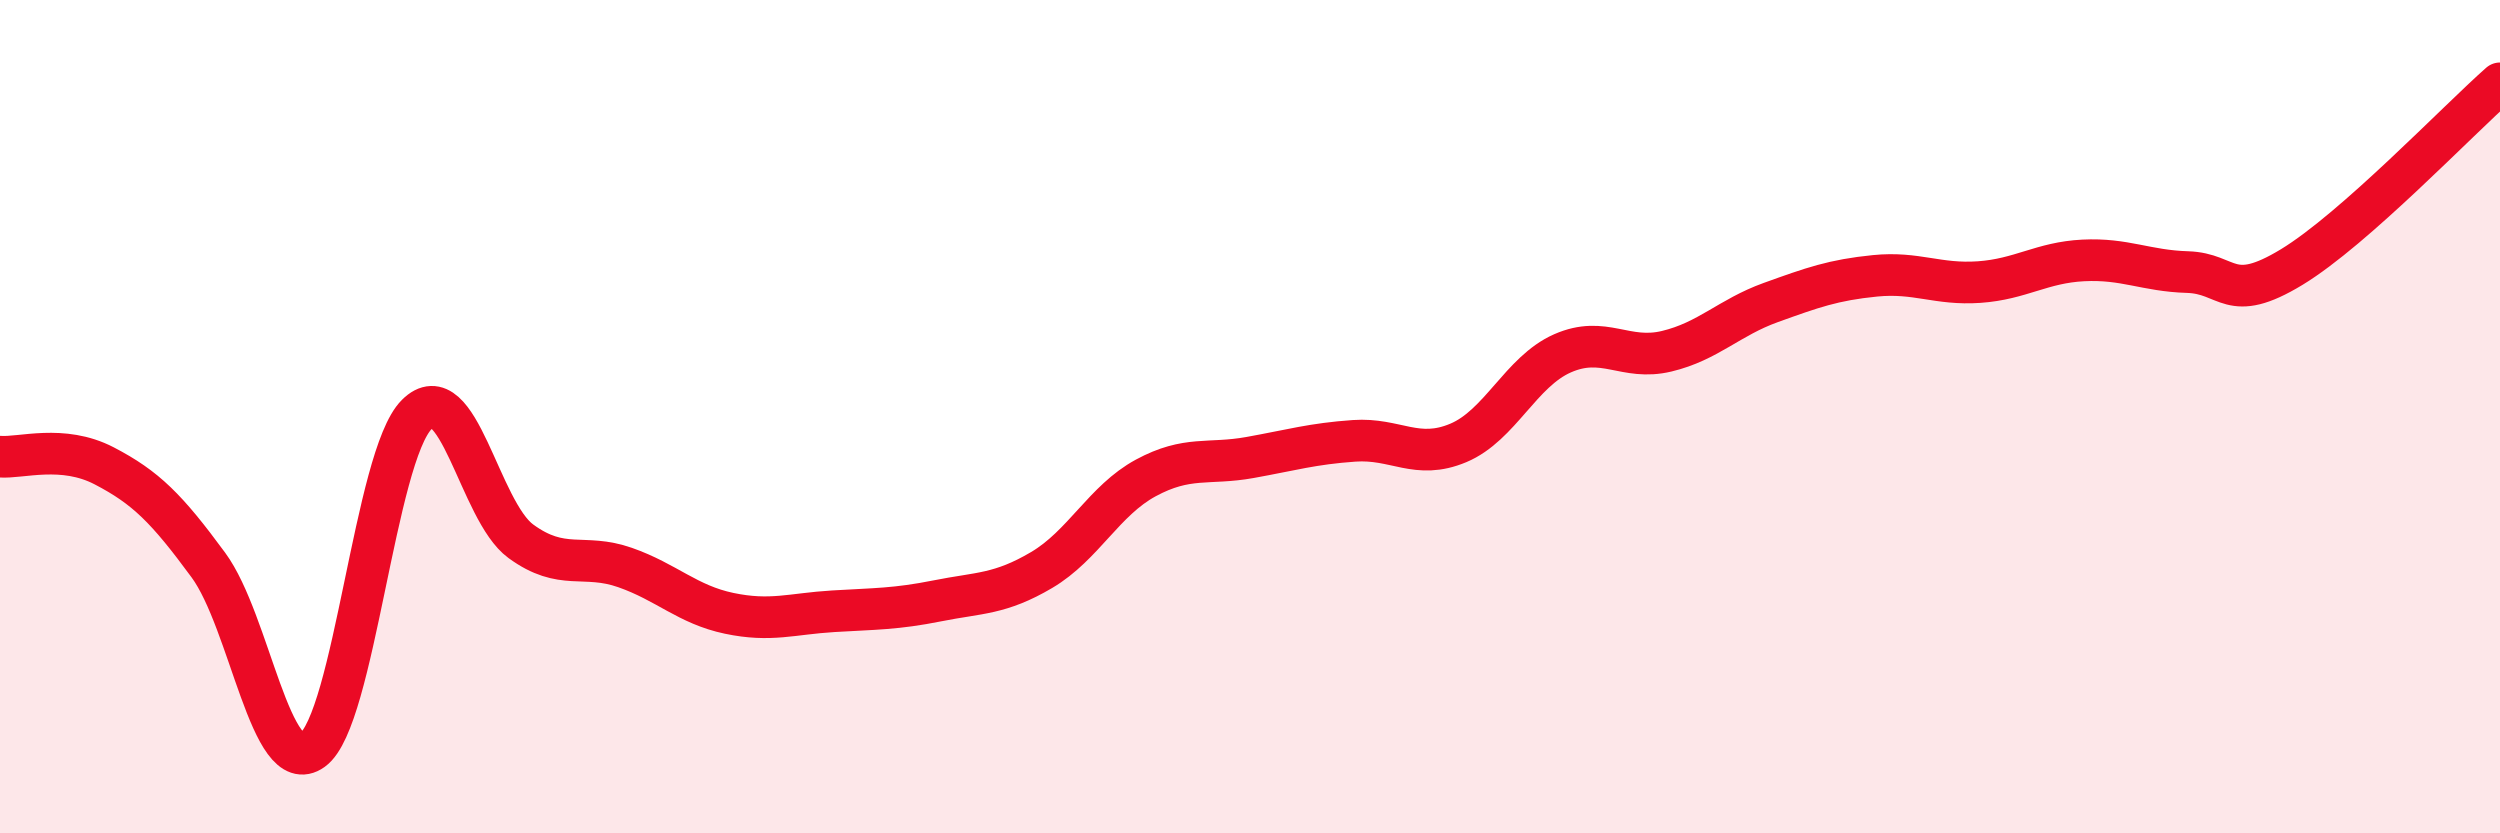
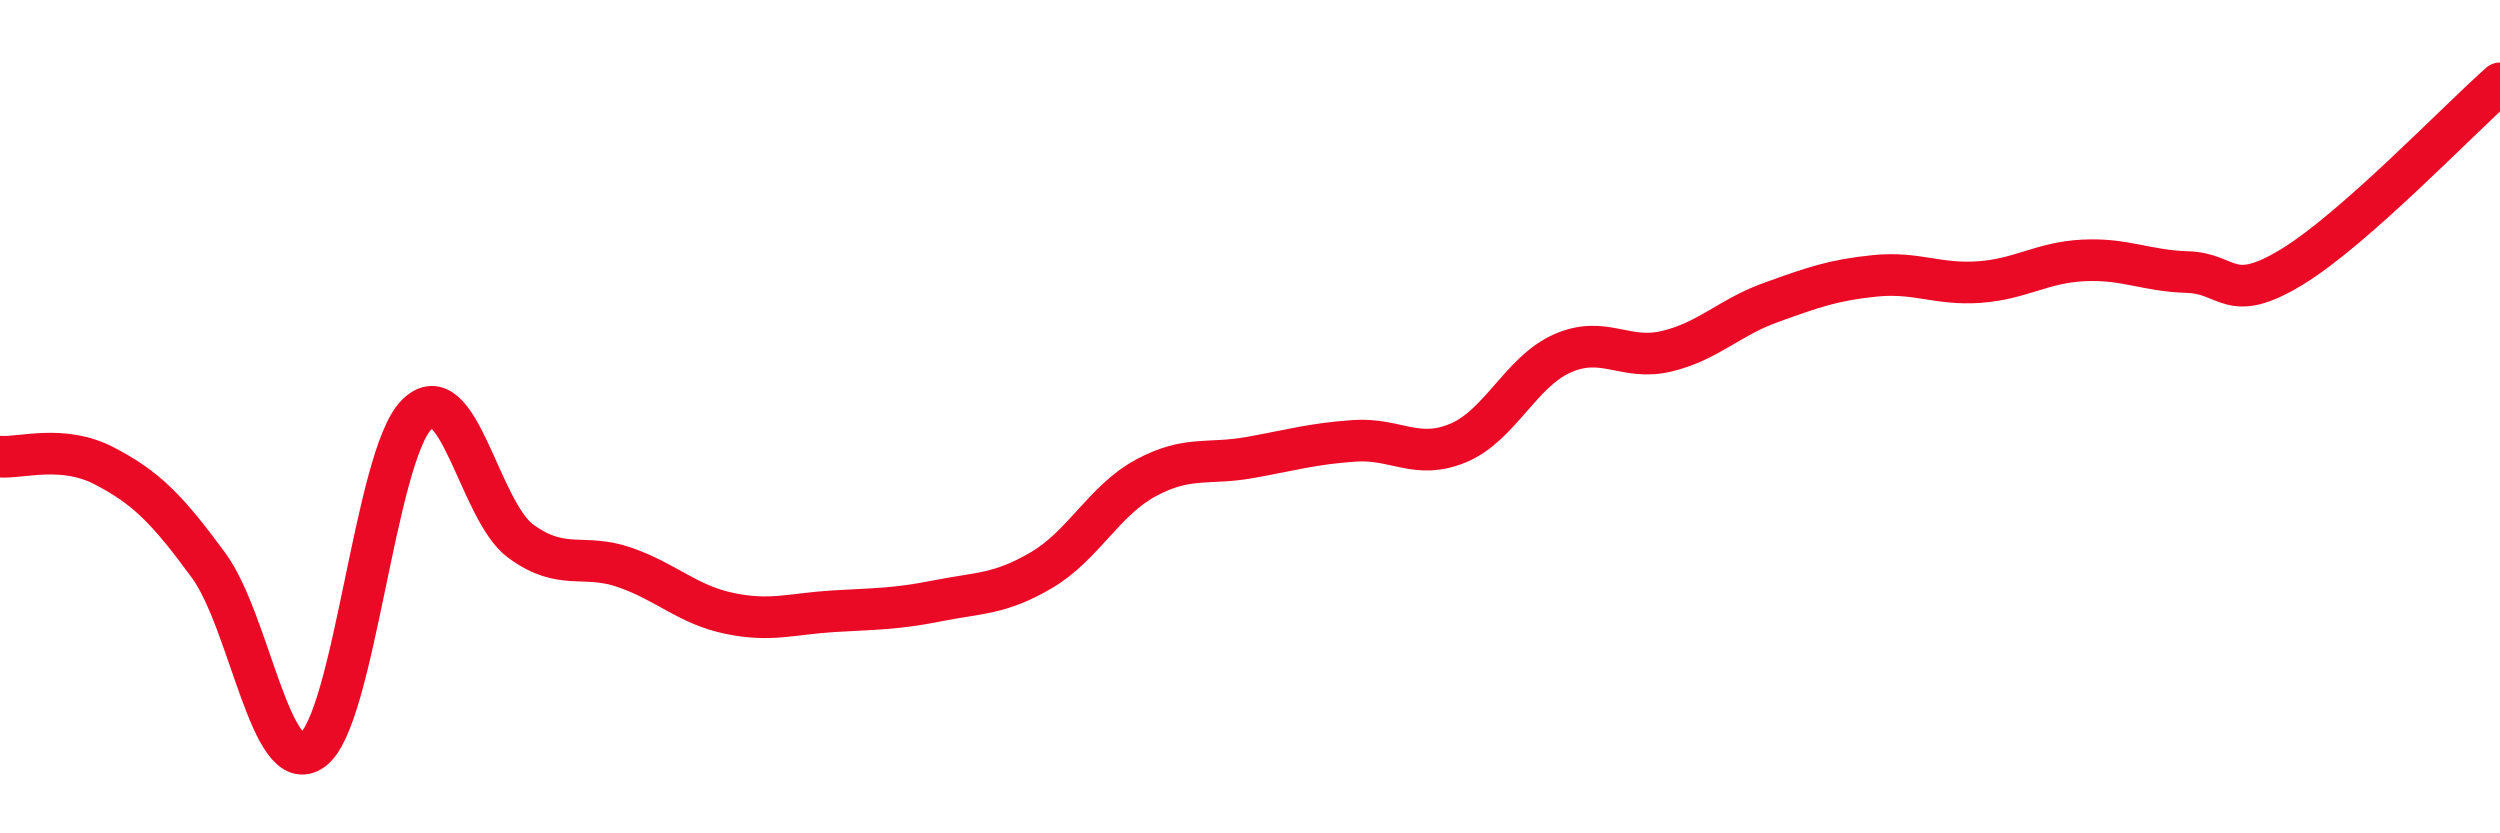
<svg xmlns="http://www.w3.org/2000/svg" width="60" height="20" viewBox="0 0 60 20">
-   <path d="M 0,10.96 C 0.5,11 1.5,10.66 2.5,11.18 C 3.5,11.7 4,12.2 5,13.56 C 6,14.92 6.5,18.72 7.5,18 C 8.5,17.28 9,10.95 10,9.95 C 11,8.95 11.5,12.26 12.5,12.99 C 13.5,13.72 14,13.27 15,13.62 C 16,13.97 16.5,14.51 17.5,14.72 C 18.5,14.93 19,14.73 20,14.67 C 21,14.61 21.5,14.62 22.5,14.42 C 23.5,14.22 24,14.27 25,13.68 C 26,13.09 26.5,12.01 27.5,11.47 C 28.5,10.93 29,11.16 30,10.98 C 31,10.8 31.5,10.65 32.5,10.58 C 33.5,10.51 34,11.05 35,10.63 C 36,10.21 36.5,8.92 37.5,8.48 C 38.5,8.04 39,8.67 40,8.43 C 41,8.19 41.5,7.62 42.5,7.26 C 43.5,6.9 44,6.72 45,6.62 C 46,6.52 46.5,6.84 47.5,6.77 C 48.5,6.7 49,6.3 50,6.25 C 51,6.2 51.5,6.5 52.5,6.53 C 53.5,6.56 53.5,7.32 55,6.41 C 56.5,5.5 59,2.88 60,2L60 20L0 20Z" fill="#EB0A25" opacity="0.1" stroke-linecap="round" stroke-linejoin="round" />
  <path d="M 0,10.96 C 0.5,11 1.5,10.66 2.5,11.18 C 3.5,11.7 4,12.2 5,13.56 C 6,14.92 6.5,18.72 7.5,18 C 8.5,17.28 9,10.95 10,9.95 C 11,8.95 11.5,12.26 12.5,12.99 C 13.5,13.72 14,13.27 15,13.62 C 16,13.97 16.5,14.51 17.5,14.72 C 18.5,14.93 19,14.73 20,14.67 C 21,14.61 21.5,14.62 22.5,14.42 C 23.5,14.22 24,14.27 25,13.68 C 26,13.09 26.5,12.01 27.5,11.47 C 28.5,10.93 29,11.16 30,10.98 C 31,10.8 31.5,10.65 32.5,10.58 C 33.5,10.51 34,11.05 35,10.63 C 36,10.21 36.5,8.92 37.5,8.48 C 38.5,8.04 39,8.67 40,8.43 C 41,8.19 41.5,7.62 42.5,7.26 C 43.5,6.9 44,6.72 45,6.62 C 46,6.52 46.5,6.84 47.5,6.77 C 48.5,6.7 49,6.3 50,6.25 C 51,6.2 51.5,6.5 52.5,6.53 C 53.5,6.56 53.5,7.32 55,6.41 C 56.5,5.5 59,2.88 60,2" stroke="#EB0A25" stroke-width="1" fill="none" stroke-linecap="round" stroke-linejoin="round" />
</svg>